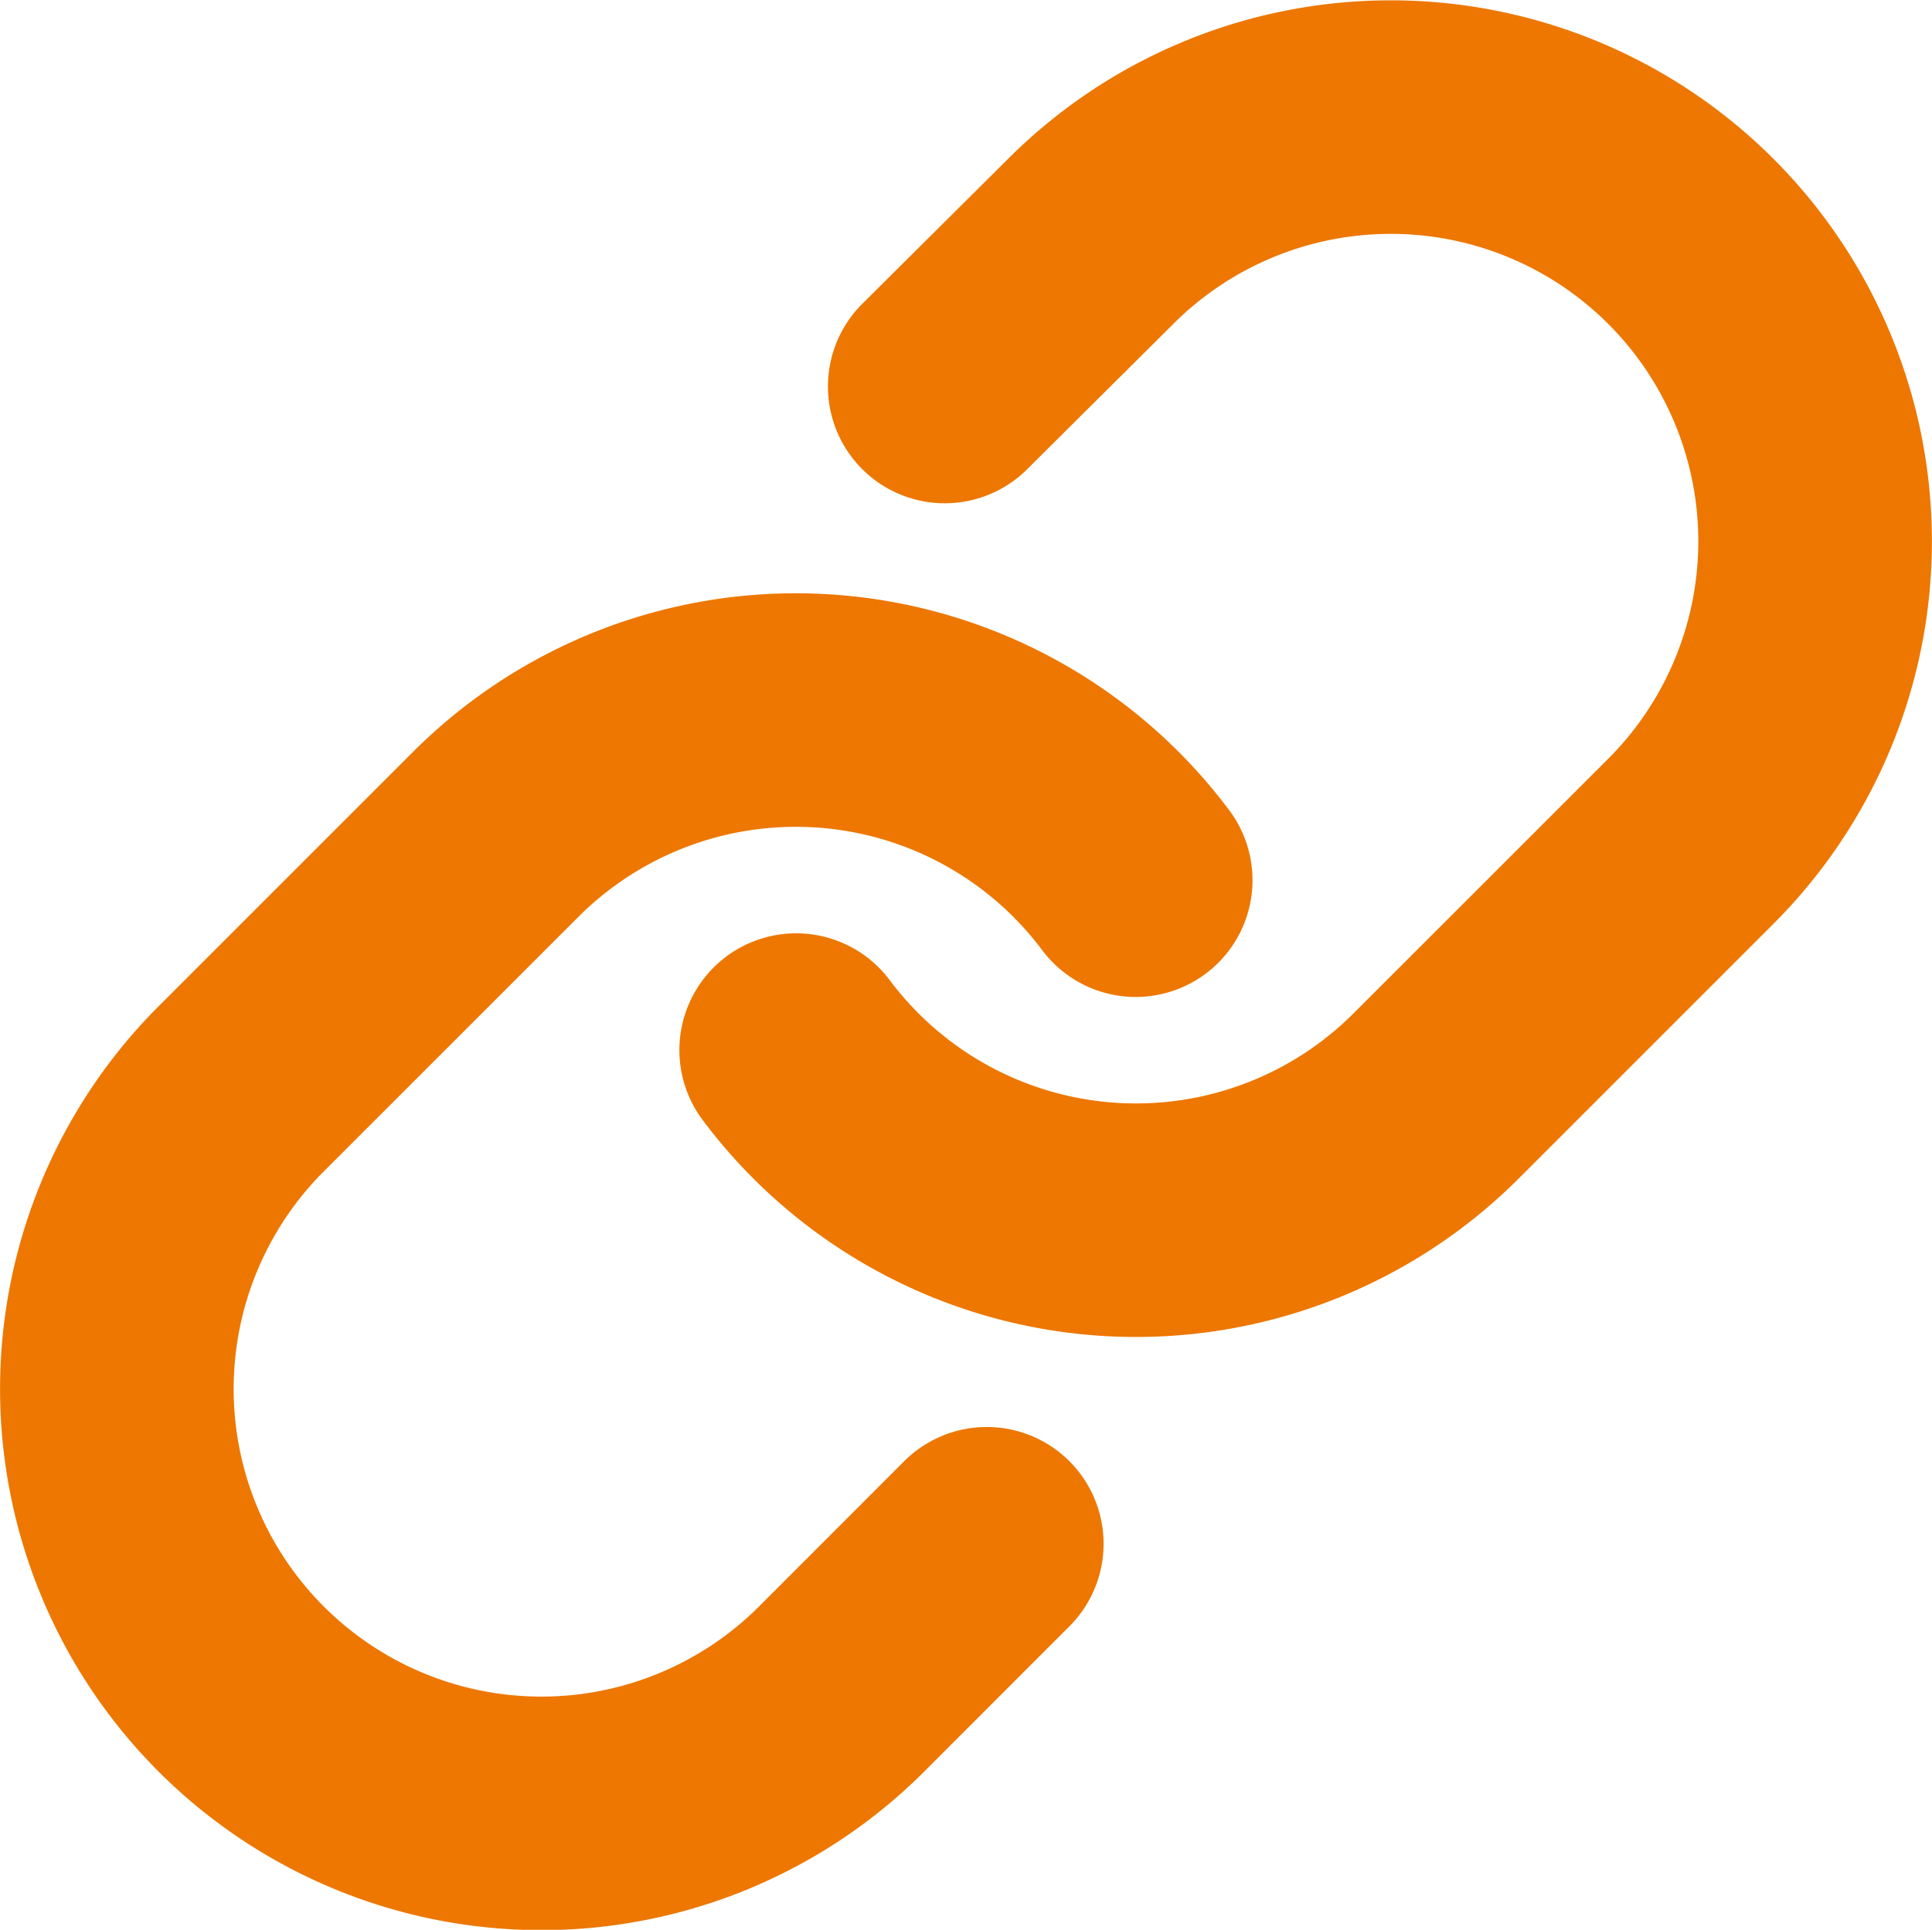
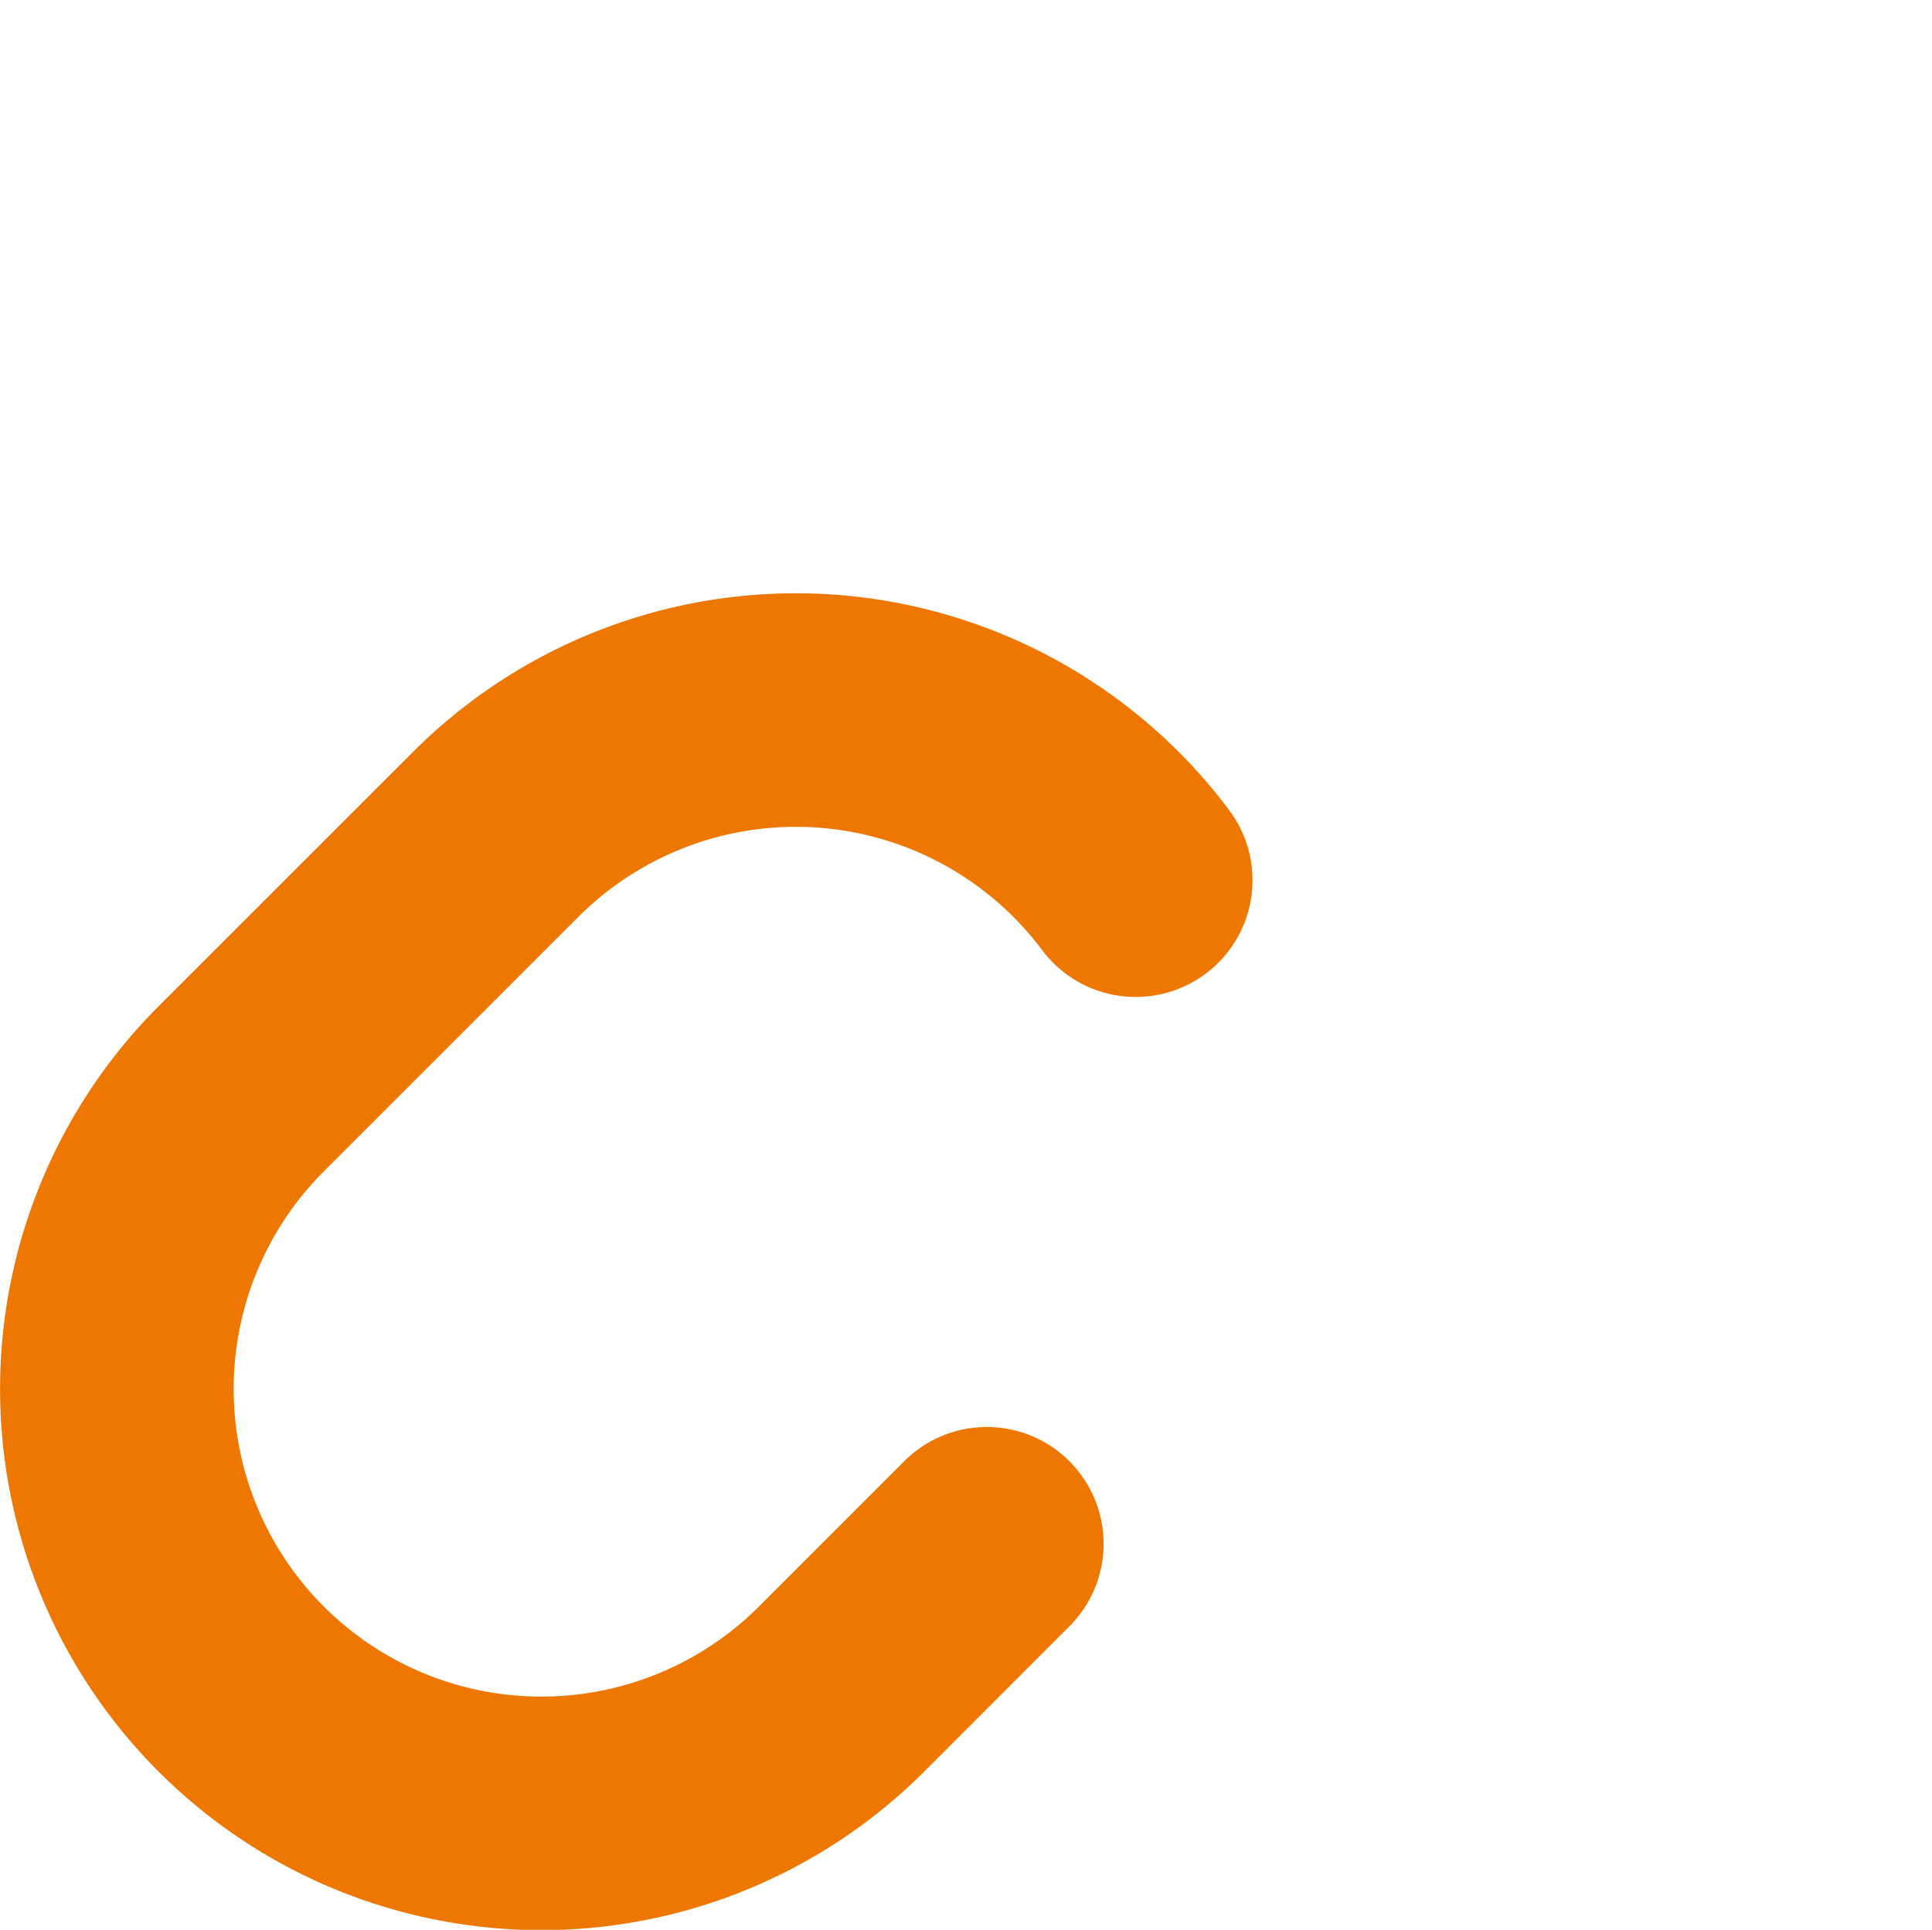
<svg xmlns="http://www.w3.org/2000/svg" width="16.542" height="16.527" viewBox="0 0 16.542 16.527">
  <g id="Icon_feather-link" data-name="Icon feather-link" transform="translate(-1.993 -2.007)">
-     <path id="Path_21687" data-name="Path 21687" d="M15,11a3.634,3.634,0,0,0,5.48.392l2.18-2.18a3.633,3.633,0,1,0-5.138-5.138l-1.25,1.243" transform="translate(-6.19)" fill="none" stroke="#ed7700" stroke-linecap="round" stroke-linejoin="round" stroke-width="2" />
    <path id="Path_21688" data-name="Path 21688" d="M11.717,14.95a3.634,3.634,0,0,0-5.48-.392l-2.18,2.18A3.633,3.633,0,1,0,9.2,21.876l1.242-1.243" transform="translate(0 -5.405)" fill="none" stroke="#ed7700" stroke-linecap="round" stroke-linejoin="round" stroke-width="2" />
  </g>
</svg>